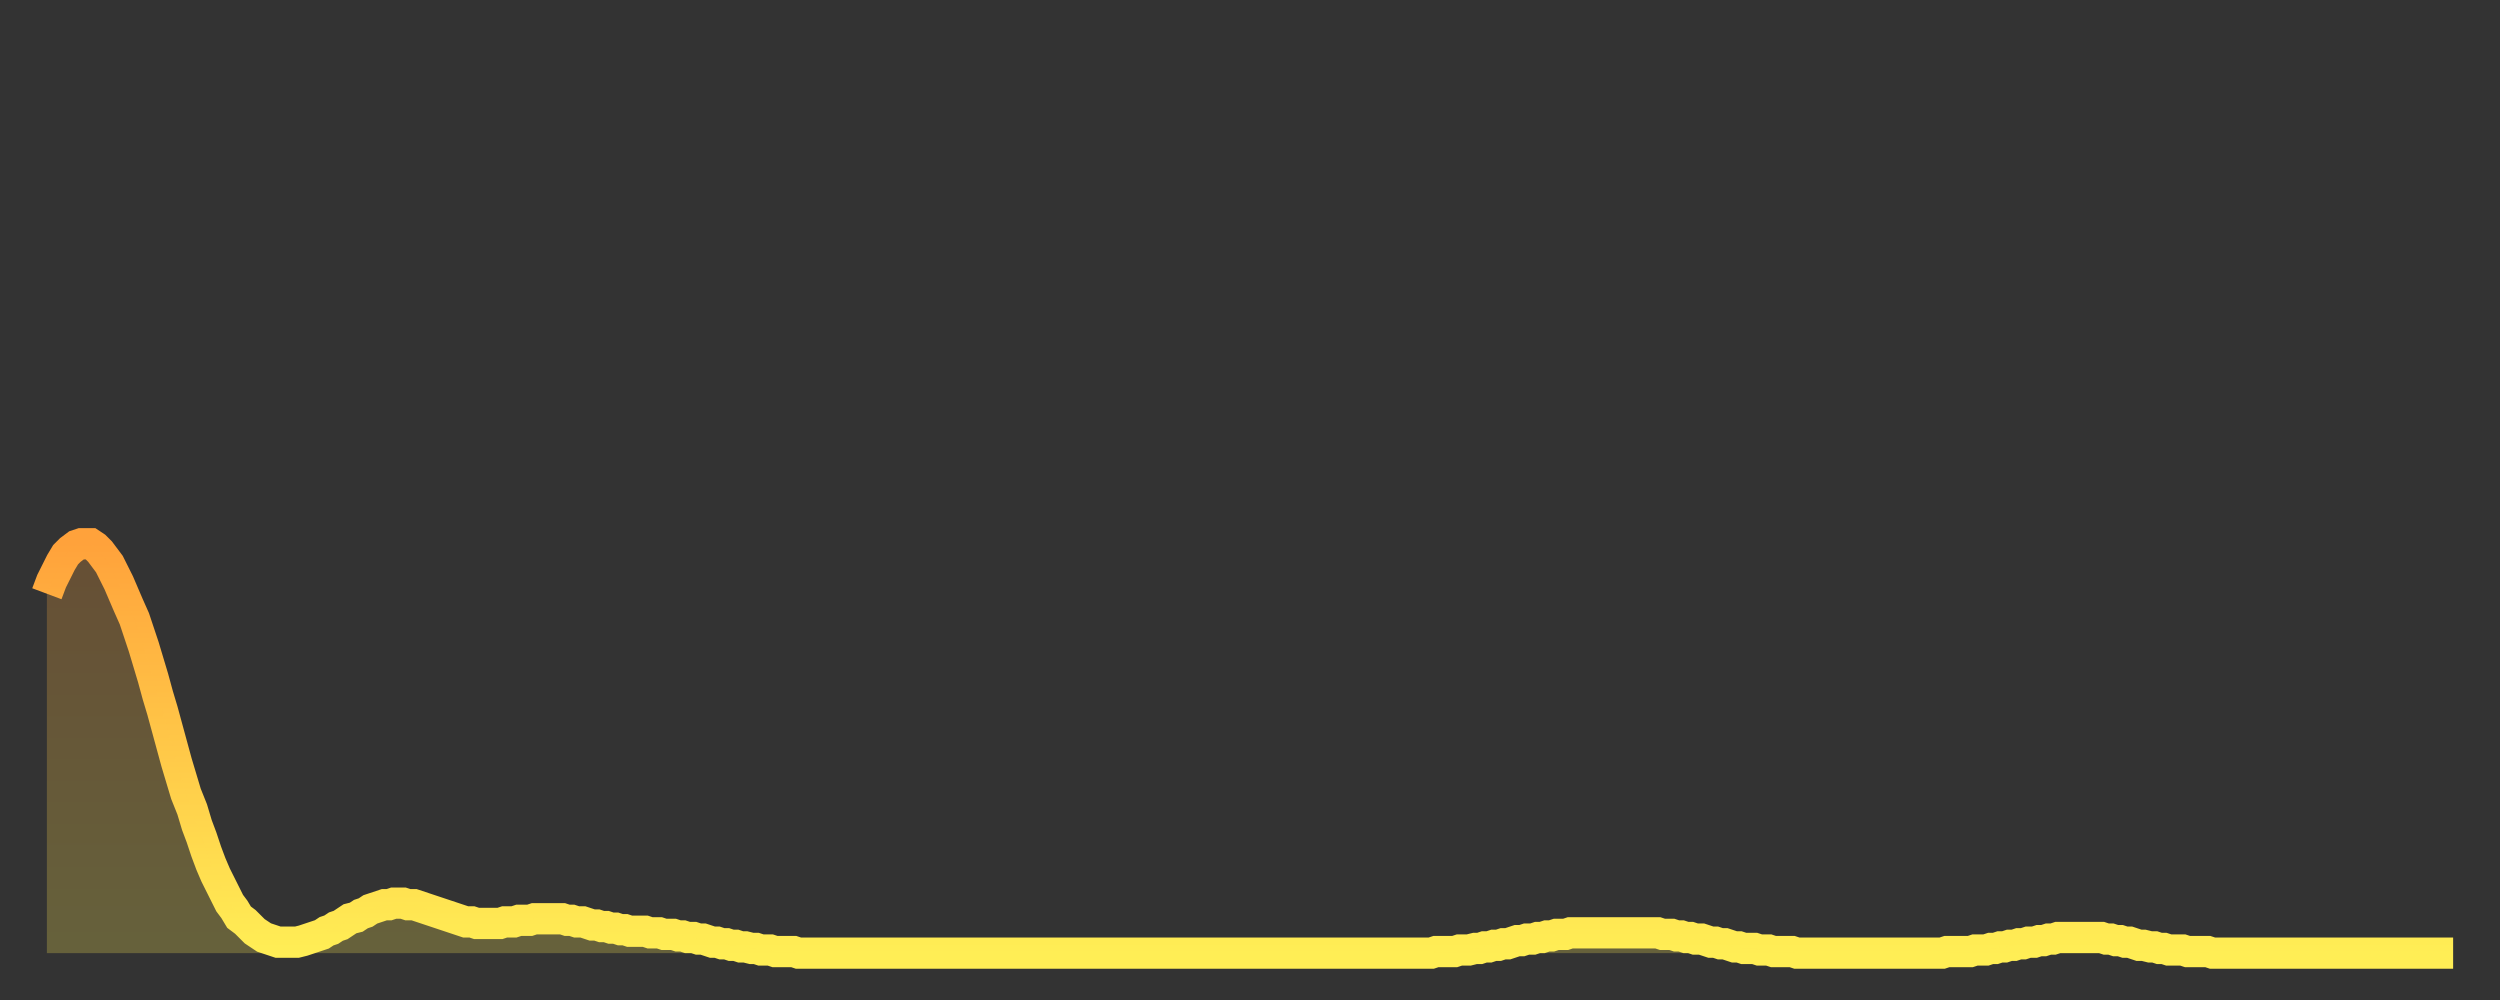
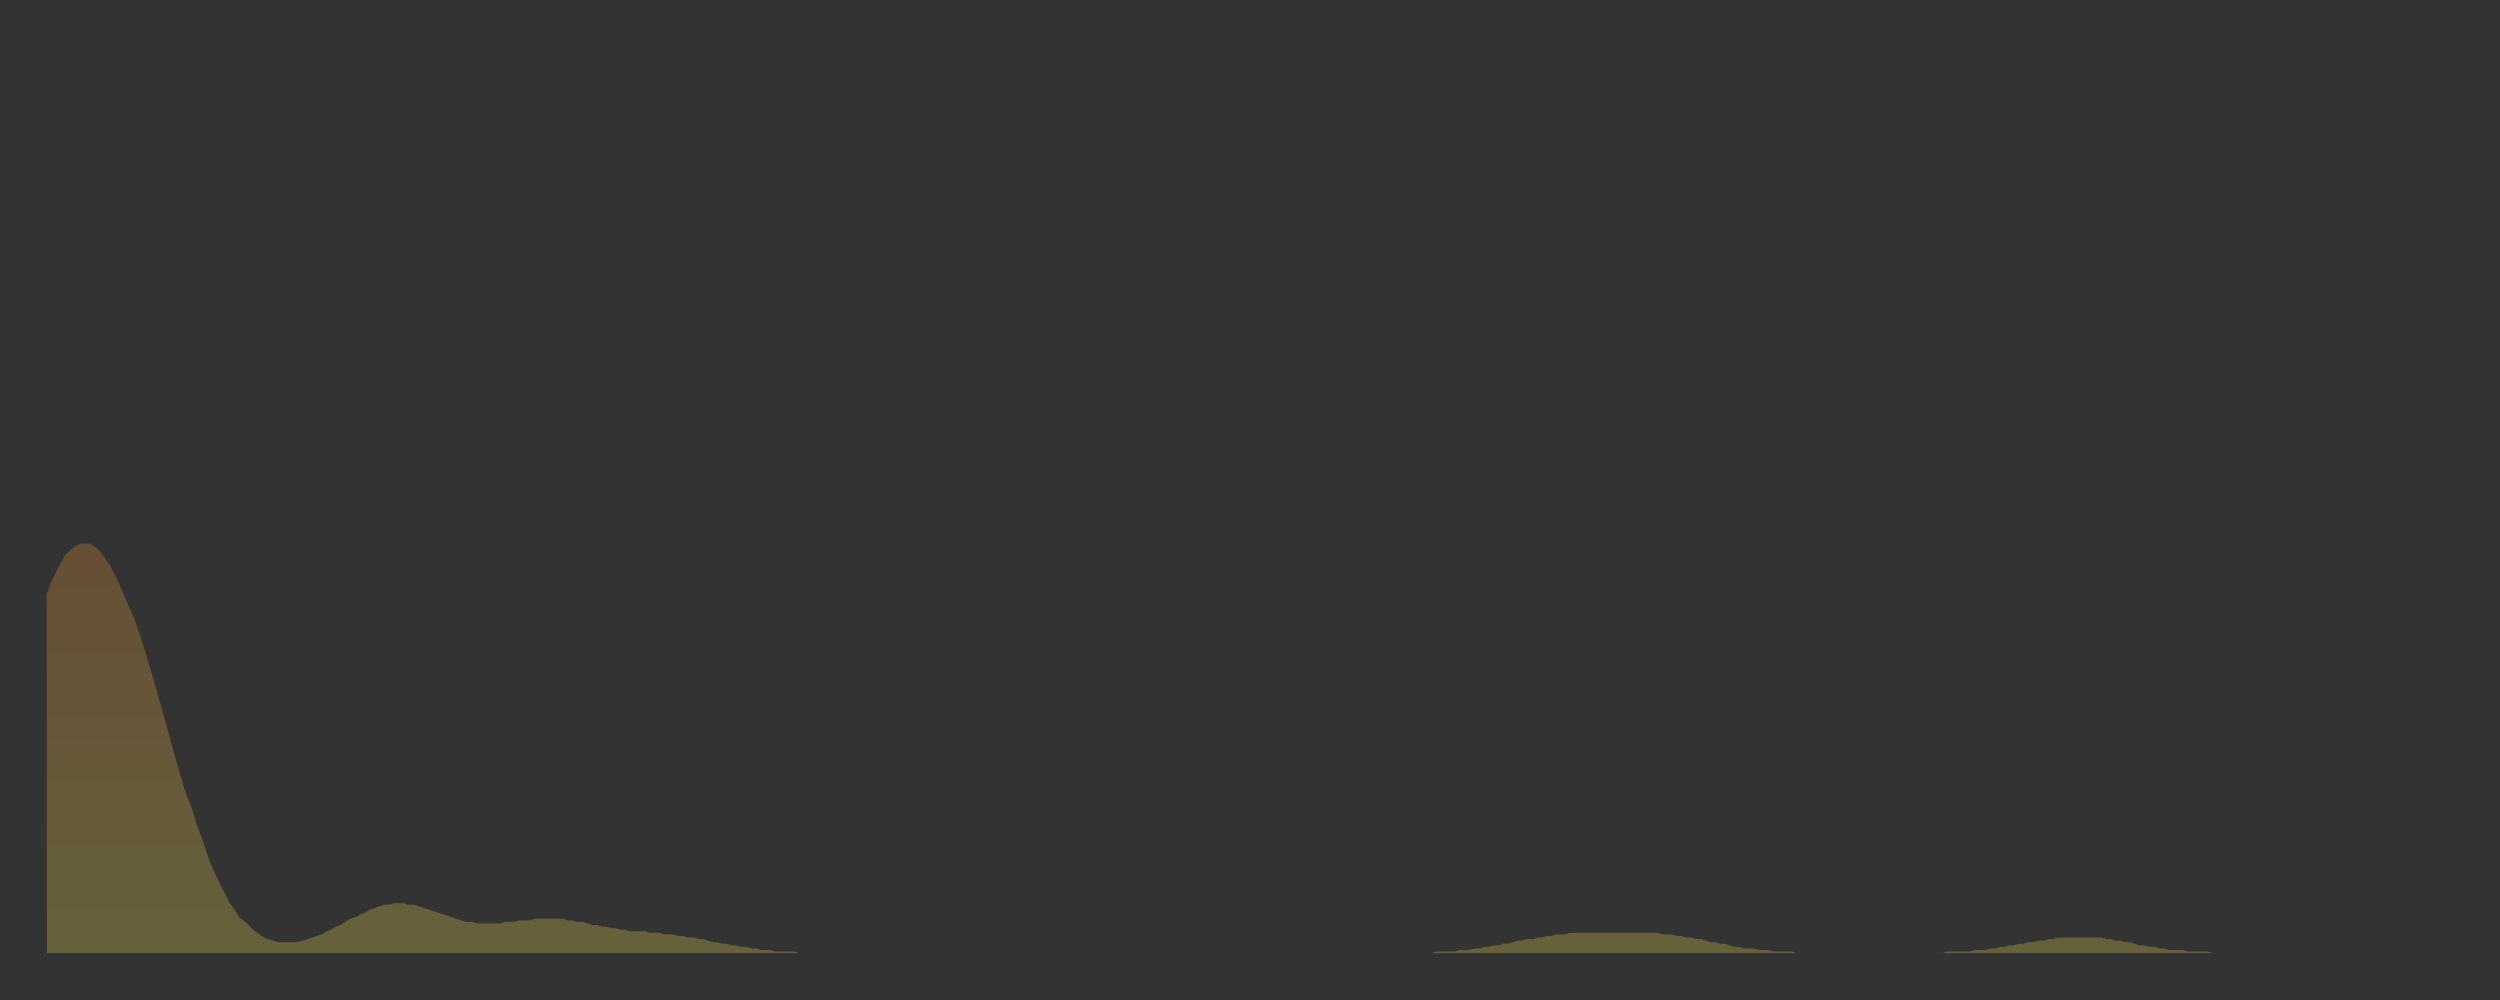
<svg xmlns="http://www.w3.org/2000/svg" baseProfile="full" height="64" version="1.1" width="160">
  <rect width="100%" height="100%" fill="#333333" stroke="none" />
  <defs>
    <linearGradient id="id713340" x1="0" x2="0" y1="0" y2="1">
      <stop offset="0%" stop-color="#ffa23b" />
      <stop offset="50%" stop-color="#ffc848" />
      <stop offset="100%" stop-color="#ffee55" />
    </linearGradient>
  </defs>
  <g transform="translate(3,3)">
    <g>
-       <path d="M 0.0 35.0 0.3 34.2 0.6 33.6 0.9 33.0 1.2 32.5 1.5 32.2 1.9 31.9 2.2 31.8 2.5 31.8 2.8 31.8 3.1 32.0 3.4 32.3 3.7 32.7 4.0 33.1 4.3 33.7 4.6 34.3 4.9 35.0 5.2 35.7 5.6 36.6 5.9 37.5 6.2 38.4 6.5 39.4 6.8 40.4 7.1 41.5 7.4 42.5 7.7 43.6 8.0 44.7 8.3 45.8 8.6 46.8 8.9 47.8 9.3 48.8 9.6 49.8 9.9 50.6 10.2 51.5 10.5 52.3 10.8 53.0 11.1 53.6 11.4 54.2 11.7 54.8 12.0 55.2 12.3 55.7 12.7 56.0 13.0 56.3 13.3 56.6 13.6 56.8 13.9 57.0 14.2 57.1 14.5 57.2 14.8 57.3 15.1 57.3 15.4 57.3 15.7 57.3 16.0 57.3 16.4 57.2 16.7 57.1 17.0 57.0 17.3 56.9 17.6 56.8 17.9 56.6 18.2 56.5 18.5 56.3 18.8 56.2 19.1 56.0 19.4 55.8 19.8 55.7 20.1 55.5 20.4 55.4 20.7 55.2 21.0 55.1 21.3 55.0 21.6 54.9 21.9 54.9 22.2 54.8 22.5 54.8 22.8 54.8 23.1 54.9 23.5 54.9 23.8 55.0 24.1 55.1 24.4 55.2 24.7 55.3 25.0 55.4 25.3 55.5 25.6 55.6 25.9 55.7 26.2 55.8 26.5 55.9 26.8 56.0 27.2 56.0 27.5 56.1 27.8 56.1 28.1 56.1 28.4 56.1 28.7 56.1 29.0 56.1 29.3 56.0 29.6 56.0 29.9 56.0 30.2 55.9 30.6 55.9 30.9 55.9 31.2 55.8 31.5 55.8 31.8 55.8 32.1 55.8 32.4 55.8 32.7 55.8 33.0 55.8 33.3 55.9 33.6 55.9 33.9 56.0 34.3 56.0 34.6 56.1 34.9 56.2 35.2 56.2 35.5 56.3 35.8 56.3 36.1 56.4 36.4 56.4 36.7 56.5 37.0 56.5 37.3 56.6 37.7 56.6 38.0 56.6 38.3 56.6 38.6 56.7 38.9 56.7 39.2 56.7 39.5 56.8 39.8 56.8 40.1 56.8 40.4 56.9 40.7 56.9 41.0 57.0 41.4 57.0 41.7 57.1 42.0 57.1 42.3 57.2 42.6 57.3 42.9 57.3 43.2 57.4 43.5 57.4 43.8 57.5 44.1 57.5 44.4 57.6 44.7 57.6 45.1 57.7 45.4 57.7 45.7 57.8 46.0 57.8 46.3 57.8 46.6 57.9 46.9 57.9 47.2 57.9 47.5 57.9 47.8 57.9 48.1 58.0 48.5 58.0 48.8 58.0 49.1 58.0 49.4 58.0 49.7 58.0 50.0 58.0 50.3 58.0 50.6 58.0 50.9 58.0 51.2 58.0 51.5 58.0 51.8 58.0 52.2 58.0 52.5 58.0 52.8 58.0 53.1 58.0 53.4 58.0 53.7 58.0 54.0 58.0 54.3 58.0 54.6 58.0 54.9 58.0 55.2 58.0 55.6 58.0 55.9 58.0 56.2 58.0 56.5 58.0 56.8 58.0 57.1 58.0 57.4 58.0 57.7 58.0 58.0 58.0 58.3 58.0 58.6 58.0 58.9 58.0 59.3 58.0 59.6 58.0 59.9 58.0 60.2 58.0 60.5 58.0 60.8 58.0 61.1 58.0 61.4 58.0 61.7 58.0 62.0 58.0 62.3 58.0 62.6 58.0 63.0 58.0 63.3 58.0 63.6 58.0 63.9 58.0 64.2 58.0 64.5 58.0 64.8 58.0 65.1 58.0 65.4 58.0 65.7 58.0 66.0 58.0 66.4 58.0 66.7 58.0 67.0 58.0 67.3 58.0 67.6 58.0 67.9 58.0 68.2 58.0 68.5 58.0 68.8 58.0 69.1 58.0 69.4 58.0 69.7 58.0 70.1 58.0 70.4 58.0 70.7 58.0 71.0 58.0 71.3 58.0 71.6 58.0 71.9 58.0 72.2 58.0 72.5 58.0 72.8 58.0 73.1 58.0 73.5 58.0 73.8 58.0 74.1 58.0 74.4 58.0 74.7 58.0 75.0 58.0 75.3 58.0 75.6 58.0 75.9 58.0 76.2 58.0 76.5 58.0 76.8 58.0 77.2 58.0 77.5 58.0 77.8 58.0 78.1 58.0 78.4 58.0 78.7 58.0 79.0 58.0 79.3 58.0 79.6 58.0 79.9 58.0 80.2 58.0 80.5 58.0 80.9 58.0 81.2 58.0 81.5 58.0 81.8 58.0 82.1 58.0 82.4 58.0 82.7 58.0 83.0 58.0 83.3 58.0 83.6 58.0 83.9 58.0 84.3 58.0 84.6 58.0 84.9 58.0 85.2 58.0 85.5 58.0 85.8 58.0 86.1 58.0 86.4 58.0 86.7 58.0 87.0 58.0 87.3 58.0 87.6 58.0 88.0 58.0 88.3 58.0 88.6 58.0 88.9 57.9 89.2 57.9 89.5 57.9 89.8 57.9 90.1 57.9 90.4 57.8 90.7 57.8 91.0 57.8 91.4 57.7 91.7 57.7 92.0 57.6 92.3 57.6 92.6 57.5 92.9 57.5 93.2 57.4 93.5 57.4 93.8 57.3 94.1 57.2 94.4 57.2 94.7 57.1 95.1 57.1 95.4 57.0 95.7 57.0 96.0 56.9 96.3 56.9 96.6 56.8 96.9 56.8 97.2 56.8 97.5 56.7 97.8 56.7 98.1 56.7 98.4 56.7 98.8 56.7 99.1 56.7 99.4 56.7 99.7 56.7 100.0 56.7 100.3 56.7 100.6 56.7 100.9 56.7 101.2 56.7 101.5 56.7 101.8 56.7 102.2 56.7 102.5 56.7 102.8 56.7 103.1 56.7 103.4 56.8 103.7 56.8 104.0 56.8 104.3 56.9 104.6 56.9 104.9 57.0 105.2 57.0 105.5 57.1 105.9 57.1 106.2 57.2 106.5 57.3 106.8 57.3 107.1 57.4 107.4 57.4 107.7 57.5 108.0 57.6 108.3 57.6 108.6 57.7 108.9 57.7 109.3 57.7 109.6 57.8 109.9 57.8 110.2 57.8 110.5 57.9 110.8 57.9 111.1 57.9 111.4 57.9 111.7 57.9 112.0 58.0 112.3 58.0 112.6 58.0 113.0 58.0 113.3 58.0 113.6 58.0 113.9 58.0 114.2 58.0 114.5 58.0 114.8 58.0 115.1 58.0 115.4 58.0 115.7 58.0 116.0 58.0 116.3 58.0 116.7 58.0 117.0 58.0 117.3 58.0 117.6 58.0 117.9 58.0 118.2 58.0 118.5 58.0 118.8 58.0 119.1 58.0 119.4 58.0 119.7 58.0 120.1 58.0 120.4 58.0 120.7 58.0 121.0 58.0 121.3 58.0 121.6 57.9 121.9 57.9 122.2 57.9 122.5 57.9 122.8 57.9 123.1 57.9 123.4 57.8 123.8 57.8 124.1 57.8 124.4 57.7 124.7 57.7 125.0 57.6 125.3 57.6 125.6 57.5 125.9 57.5 126.2 57.4 126.5 57.4 126.8 57.3 127.2 57.3 127.5 57.2 127.8 57.2 128.1 57.1 128.4 57.1 128.7 57.0 129.0 57.0 129.3 57.0 129.6 57.0 129.9 57.0 130.2 57.0 130.5 57.0 130.9 57.0 131.2 57.0 131.5 57.0 131.8 57.1 132.1 57.1 132.4 57.2 132.7 57.2 133.0 57.3 133.3 57.3 133.6 57.4 133.9 57.5 134.2 57.5 134.6 57.6 134.9 57.6 135.2 57.7 135.5 57.7 135.8 57.8 136.1 57.8 136.4 57.8 136.7 57.8 137.0 57.9 137.3 57.9 137.6 57.9 138.0 57.9 138.3 57.9 138.6 58.0 138.9 58.0 139.2 58.0 139.5 58.0 139.8 58.0 140.1 58.0 140.4 58.0 140.7 58.0 141.0 58.0 141.3 58.0 141.7 58.0 142.0 58.0 142.3 58.0 142.6 58.0 142.9 58.0 143.2 58.0 143.5 58.0 143.8 58.0 144.1 58.0 144.4 58.0 144.7 58.0 145.1 58.0 145.4 58.0 145.7 58.0 146.0 58.0 146.3 58.0 146.6 58.0 146.9 58.0 147.2 58.0 147.5 58.0 147.8 58.0 148.1 58.0 148.4 58.0 148.8 58.0 149.1 58.0 149.4 58.0 149.7 58.0 150.0 58.0 150.3 58.0 150.6 58.0 150.9 58.0 151.2 58.0 151.5 58.0 151.8 58.0 152.1 58.0 152.5 58.0 152.8 58.0 153.1 58.0 153.4 58.0 153.7 58.0 154.0 58.0" fill="none" id="graph-curve" opacity="1" stroke="url(#id713340)" stroke-width="2" />
      <path d="M 0 58 L 0.0 35.0 0.3 34.2 0.6 33.6 0.9 33.0 1.2 32.5 1.5 32.2 1.9 31.9 2.2 31.8 2.5 31.8 2.8 31.8 3.1 32.0 3.4 32.3 3.7 32.7 4.0 33.1 4.3 33.7 4.6 34.3 4.9 35.0 5.2 35.7 5.6 36.6 5.9 37.5 6.2 38.4 6.5 39.4 6.8 40.4 7.1 41.5 7.4 42.5 7.7 43.6 8.0 44.7 8.3 45.8 8.6 46.8 8.9 47.8 9.3 48.8 9.6 49.8 9.9 50.6 10.2 51.5 10.5 52.3 10.8 53.0 11.1 53.6 11.4 54.2 11.7 54.8 12.0 55.2 12.3 55.7 12.7 56.0 13.0 56.3 13.3 56.6 13.6 56.8 13.9 57.0 14.2 57.1 14.5 57.2 14.8 57.3 15.1 57.3 15.4 57.3 15.7 57.3 16.0 57.3 16.4 57.2 16.7 57.1 17.0 57.0 17.3 56.9 17.6 56.8 17.9 56.6 18.2 56.5 18.5 56.3 18.8 56.2 19.1 56.0 19.4 55.8 19.8 55.7 20.1 55.5 20.4 55.4 20.7 55.2 21.0 55.1 21.3 55.0 21.6 54.9 21.9 54.9 22.2 54.8 22.5 54.8 22.8 54.8 23.1 54.9 23.5 54.9 23.8 55.0 24.1 55.1 24.4 55.2 24.7 55.3 25.0 55.4 25.3 55.5 25.6 55.6 25.9 55.7 26.2 55.8 26.5 55.9 26.8 56.0 27.2 56.0 27.5 56.1 27.8 56.1 28.1 56.1 28.4 56.1 28.7 56.1 29.0 56.1 29.3 56.0 29.6 56.0 29.9 56.0 30.2 55.9 30.6 55.9 30.9 55.9 31.2 55.8 31.5 55.8 31.8 55.8 32.1 55.8 32.4 55.8 32.7 55.8 33.0 55.8 33.3 55.9 33.6 55.9 33.9 56.0 34.3 56.0 34.6 56.1 34.9 56.2 35.2 56.2 35.5 56.3 35.8 56.3 36.1 56.4 36.4 56.4 36.7 56.5 37.0 56.5 37.3 56.6 37.7 56.6 38.0 56.6 38.3 56.6 38.6 56.7 38.9 56.7 39.2 56.7 39.5 56.8 39.8 56.8 40.1 56.8 40.4 56.9 40.7 56.9 41.0 57.0 41.4 57.0 41.7 57.1 42.0 57.1 42.3 57.2 42.6 57.3 42.9 57.3 43.2 57.4 43.5 57.4 43.8 57.5 44.1 57.5 44.4 57.6 44.7 57.6 45.1 57.7 45.4 57.7 45.7 57.8 46.0 57.8 46.3 57.8 46.6 57.9 46.9 57.9 47.2 57.9 47.5 57.9 47.8 57.9 48.1 58.0 48.5 58.0 48.8 58.0 49.1 58.0 49.4 58.0 49.7 58.0 50.0 58.0 50.3 58.0 50.6 58.0 50.9 58.0 51.2 58.0 51.5 58.0 51.8 58.0 52.2 58.0 52.5 58.0 52.8 58.0 53.1 58.0 53.4 58.0 53.7 58.0 54.0 58.0 54.3 58.0 54.6 58.0 54.9 58.0 55.2 58.0 55.6 58.0 55.9 58.0 56.2 58.0 56.5 58.0 56.8 58.0 57.1 58.0 57.4 58.0 57.7 58.0 58.0 58.0 58.3 58.0 58.6 58.0 58.9 58.0 59.3 58.0 59.6 58.0 59.9 58.0 60.2 58.0 60.5 58.0 60.8 58.0 61.1 58.0 61.4 58.0 61.7 58.0 62.0 58.0 62.3 58.0 62.6 58.0 63.0 58.0 63.3 58.0 63.6 58.0 63.9 58.0 64.2 58.0 64.5 58.0 64.8 58.0 65.1 58.0 65.4 58.0 65.7 58.0 66.0 58.0 66.4 58.0 66.7 58.0 67.0 58.0 67.3 58.0 67.6 58.0 67.9 58.0 68.2 58.0 68.5 58.0 68.8 58.0 69.1 58.0 69.4 58.0 69.7 58.0 70.1 58.0 70.4 58.0 70.7 58.0 71.0 58.0 71.3 58.0 71.6 58.0 71.9 58.0 72.2 58.0 72.5 58.0 72.8 58.0 73.1 58.0 73.5 58.0 73.8 58.0 74.1 58.0 74.4 58.0 74.7 58.0 75.0 58.0 75.3 58.0 75.6 58.0 75.9 58.0 76.2 58.0 76.5 58.0 76.8 58.0 77.2 58.0 77.5 58.0 77.8 58.0 78.1 58.0 78.4 58.0 78.7 58.0 79.0 58.0 79.3 58.0 79.6 58.0 79.9 58.0 80.2 58.0 80.5 58.0 80.9 58.0 81.2 58.0 81.5 58.0 81.8 58.0 82.1 58.0 82.4 58.0 82.7 58.0 83.0 58.0 83.3 58.0 83.6 58.0 83.9 58.0 84.3 58.0 84.6 58.0 84.9 58.0 85.2 58.0 85.5 58.0 85.8 58.0 86.1 58.0 86.4 58.0 86.7 58.0 87.0 58.0 87.3 58.0 87.6 58.0 88.0 58.0 88.3 58.0 88.6 58.0 88.9 57.9 89.2 57.9 89.5 57.9 89.8 57.9 90.1 57.9 90.4 57.8 90.7 57.8 91.0 57.8 91.4 57.7 91.7 57.7 92.0 57.6 92.3 57.6 92.6 57.5 92.9 57.5 93.2 57.4 93.5 57.4 93.8 57.3 94.1 57.2 94.4 57.2 94.7 57.1 95.1 57.1 95.4 57.0 95.7 57.0 96.0 56.9 96.3 56.9 96.6 56.8 96.9 56.8 97.2 56.8 97.5 56.7 97.8 56.7 98.1 56.7 98.4 56.7 98.8 56.7 99.1 56.7 99.4 56.7 99.7 56.7 100.0 56.7 100.3 56.7 100.6 56.7 100.9 56.7 101.2 56.7 101.5 56.7 101.8 56.7 102.2 56.7 102.5 56.7 102.8 56.7 103.1 56.7 103.4 56.8 103.7 56.8 104.0 56.8 104.3 56.9 104.6 56.9 104.9 57.0 105.2 57.0 105.5 57.1 105.9 57.1 106.2 57.2 106.5 57.3 106.8 57.3 107.1 57.4 107.4 57.4 107.7 57.5 108.0 57.6 108.3 57.6 108.6 57.7 108.9 57.7 109.3 57.7 109.6 57.8 109.9 57.8 110.2 57.8 110.5 57.9 110.8 57.9 111.1 57.9 111.4 57.9 111.7 57.9 112.0 58.0 112.3 58.0 112.6 58.0 113.0 58.0 113.3 58.0 113.6 58.0 113.9 58.0 114.2 58.0 114.5 58.0 114.8 58.0 115.1 58.0 115.4 58.0 115.7 58.0 116.0 58.0 116.3 58.0 116.7 58.0 117.0 58.0 117.3 58.0 117.6 58.0 117.9 58.0 118.2 58.0 118.5 58.0 118.8 58.0 119.1 58.0 119.4 58.0 119.7 58.0 120.1 58.0 120.4 58.0 120.7 58.0 121.0 58.0 121.3 58.0 121.6 57.9 121.9 57.9 122.2 57.9 122.5 57.9 122.8 57.9 123.1 57.9 123.4 57.8 123.8 57.8 124.1 57.8 124.4 57.7 124.7 57.7 125.0 57.6 125.3 57.6 125.6 57.5 125.9 57.5 126.2 57.4 126.5 57.4 126.8 57.3 127.2 57.3 127.5 57.2 127.8 57.2 128.1 57.1 128.4 57.1 128.7 57.0 129.0 57.0 129.3 57.0 129.6 57.0 129.9 57.0 130.2 57.0 130.5 57.0 130.9 57.0 131.2 57.0 131.5 57.0 131.8 57.1 132.1 57.1 132.4 57.2 132.7 57.2 133.0 57.3 133.3 57.3 133.6 57.4 133.9 57.5 134.2 57.5 134.6 57.6 134.9 57.6 135.2 57.7 135.5 57.7 135.8 57.8 136.1 57.8 136.4 57.8 136.7 57.8 137.0 57.9 137.3 57.9 137.6 57.9 138.0 57.9 138.3 57.9 138.6 58.0 138.9 58.0 139.2 58.0 139.5 58.0 139.8 58.0 140.1 58.0 140.4 58.0 140.7 58.0 141.0 58.0 141.3 58.0 141.7 58.0 142.0 58.0 142.3 58.0 142.6 58.0 142.9 58.0 143.2 58.0 143.5 58.0 143.8 58.0 144.1 58.0 144.4 58.0 144.7 58.0 145.1 58.0 145.4 58.0 145.7 58.0 146.0 58.0 146.3 58.0 146.6 58.0 146.9 58.0 147.2 58.0 147.5 58.0 147.8 58.0 148.1 58.0 148.4 58.0 148.8 58.0 149.1 58.0 149.4 58.0 149.7 58.0 150.0 58.0 150.3 58.0 150.6 58.0 150.9 58.0 151.2 58.0 151.5 58.0 151.8 58.0 152.1 58.0 152.5 58.0 152.8 58.0 153.1 58.0 153.4 58.0 153.7 58.0 154.0 58.0 154 58" fill="url(#id713340)" fill-opacity=".25" id="graph-shadow" />
    </g>
  </g>
</svg>